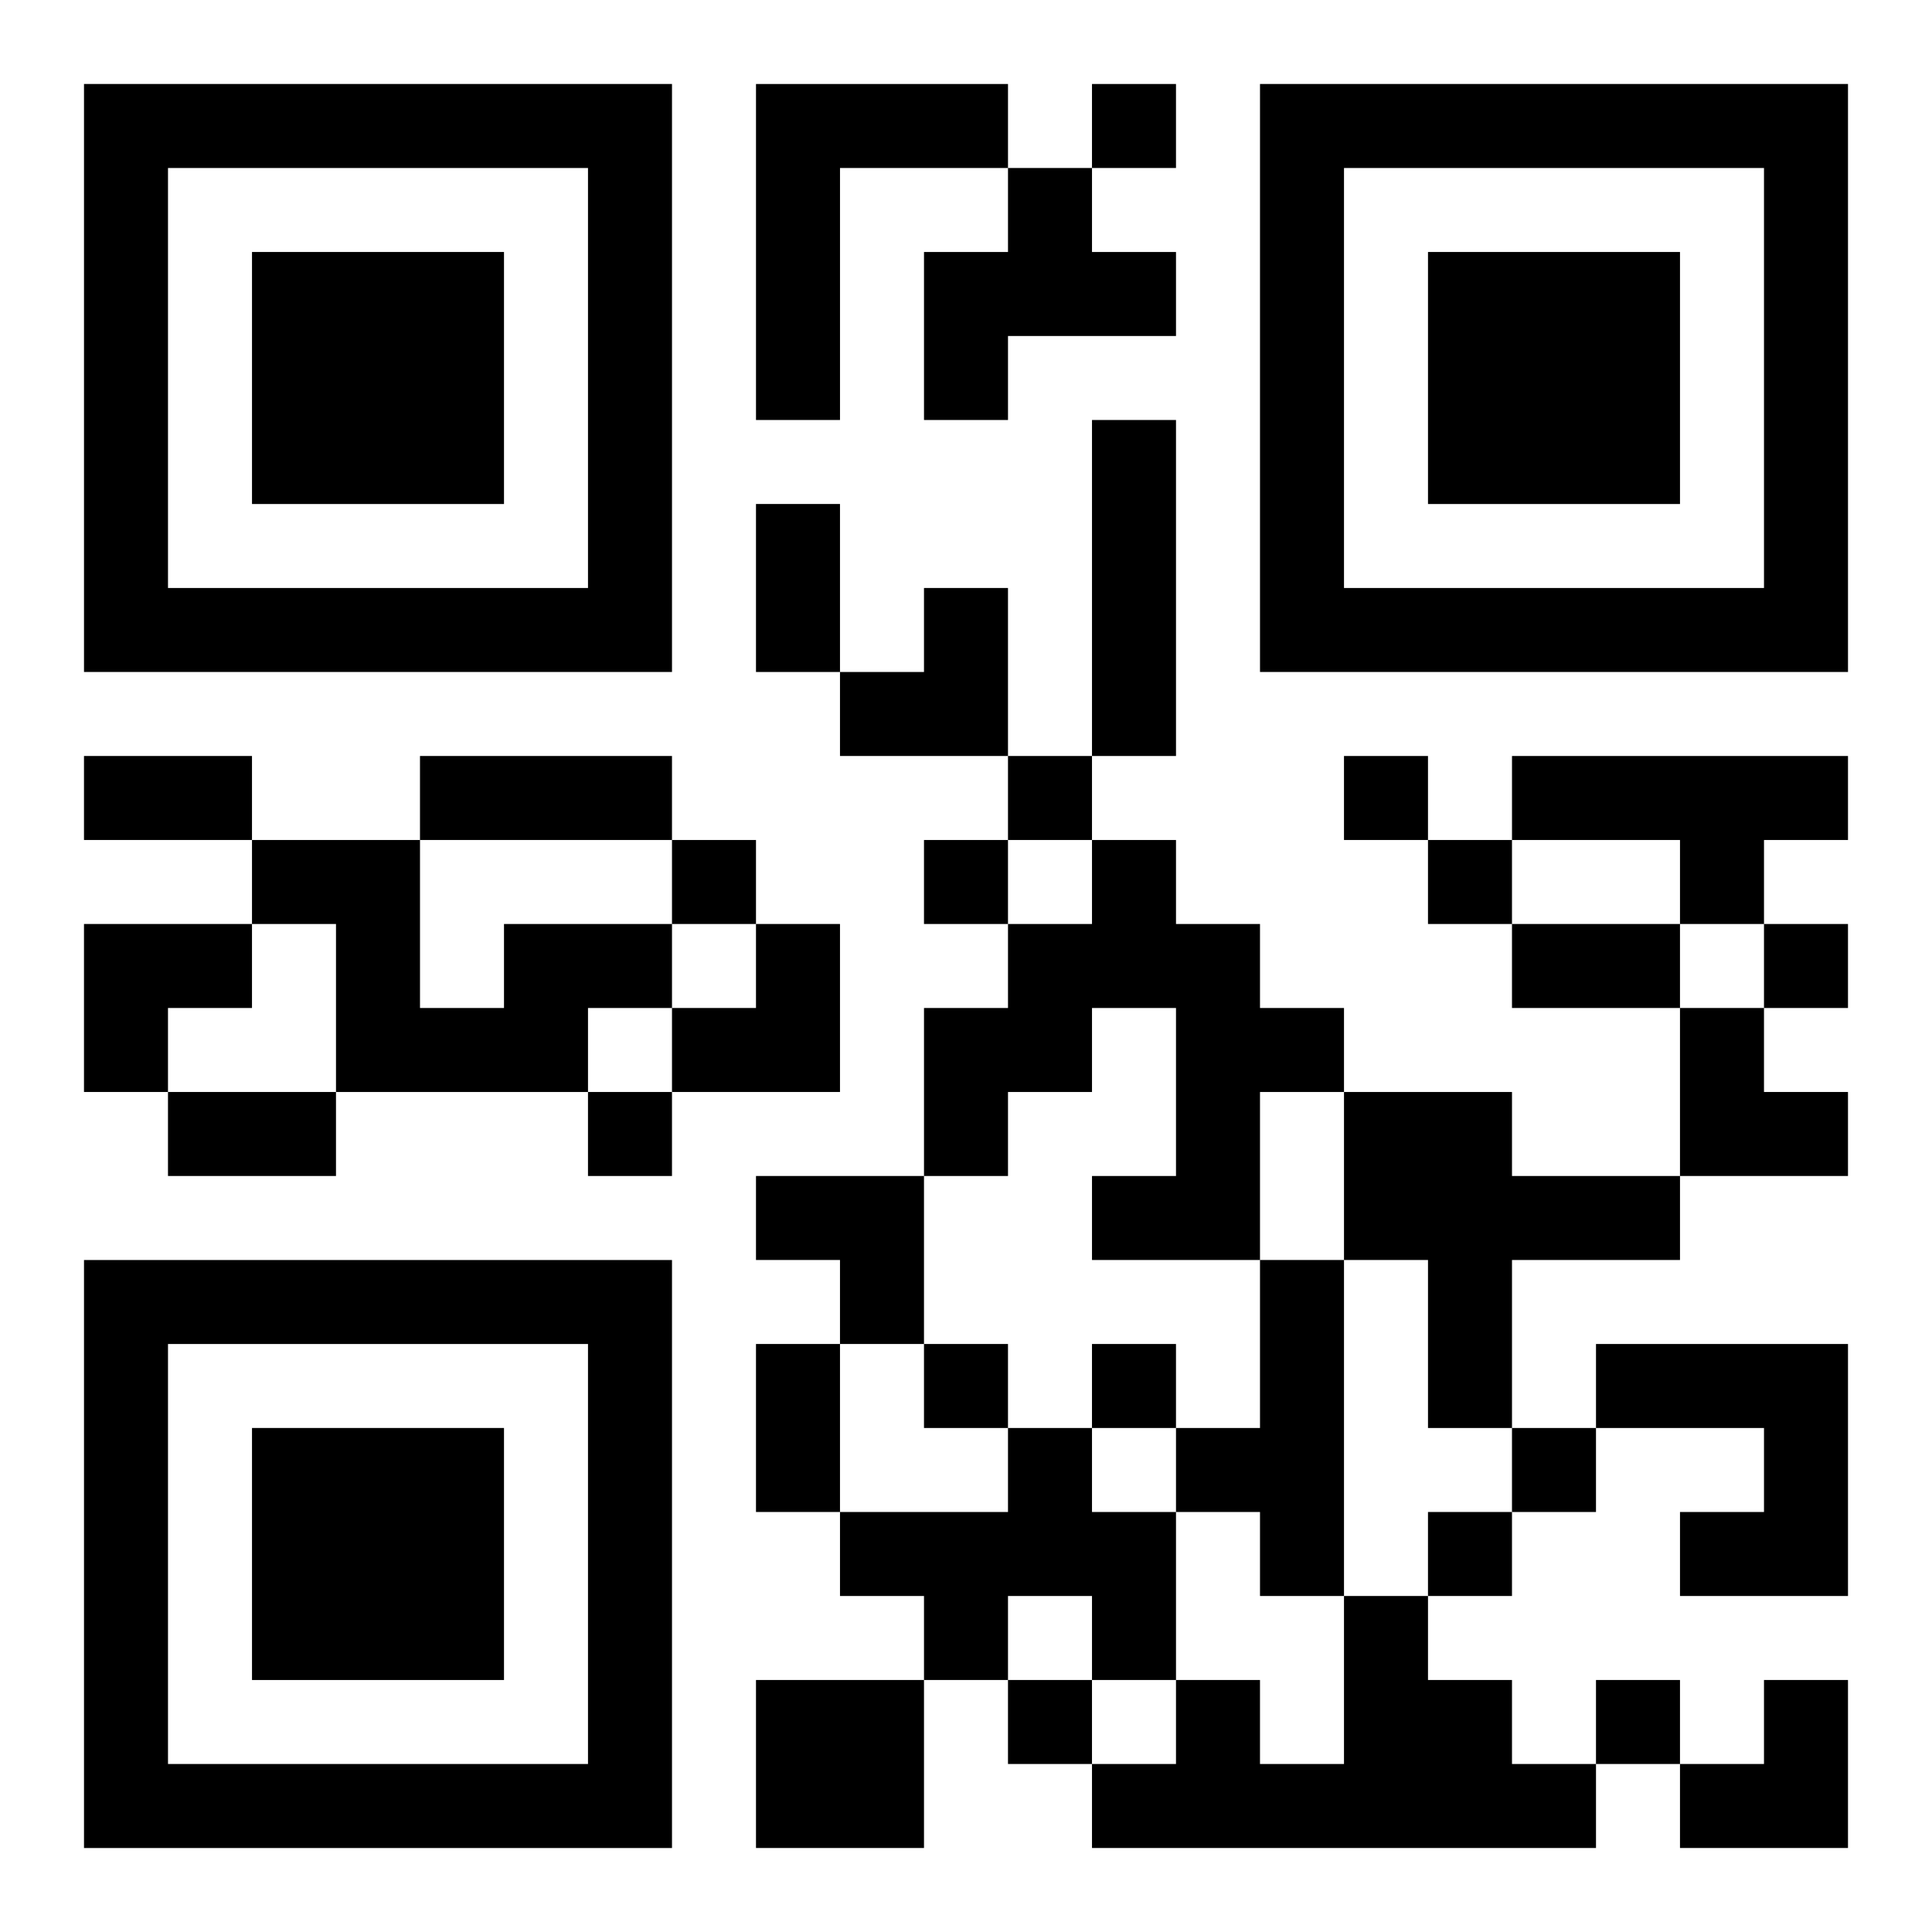
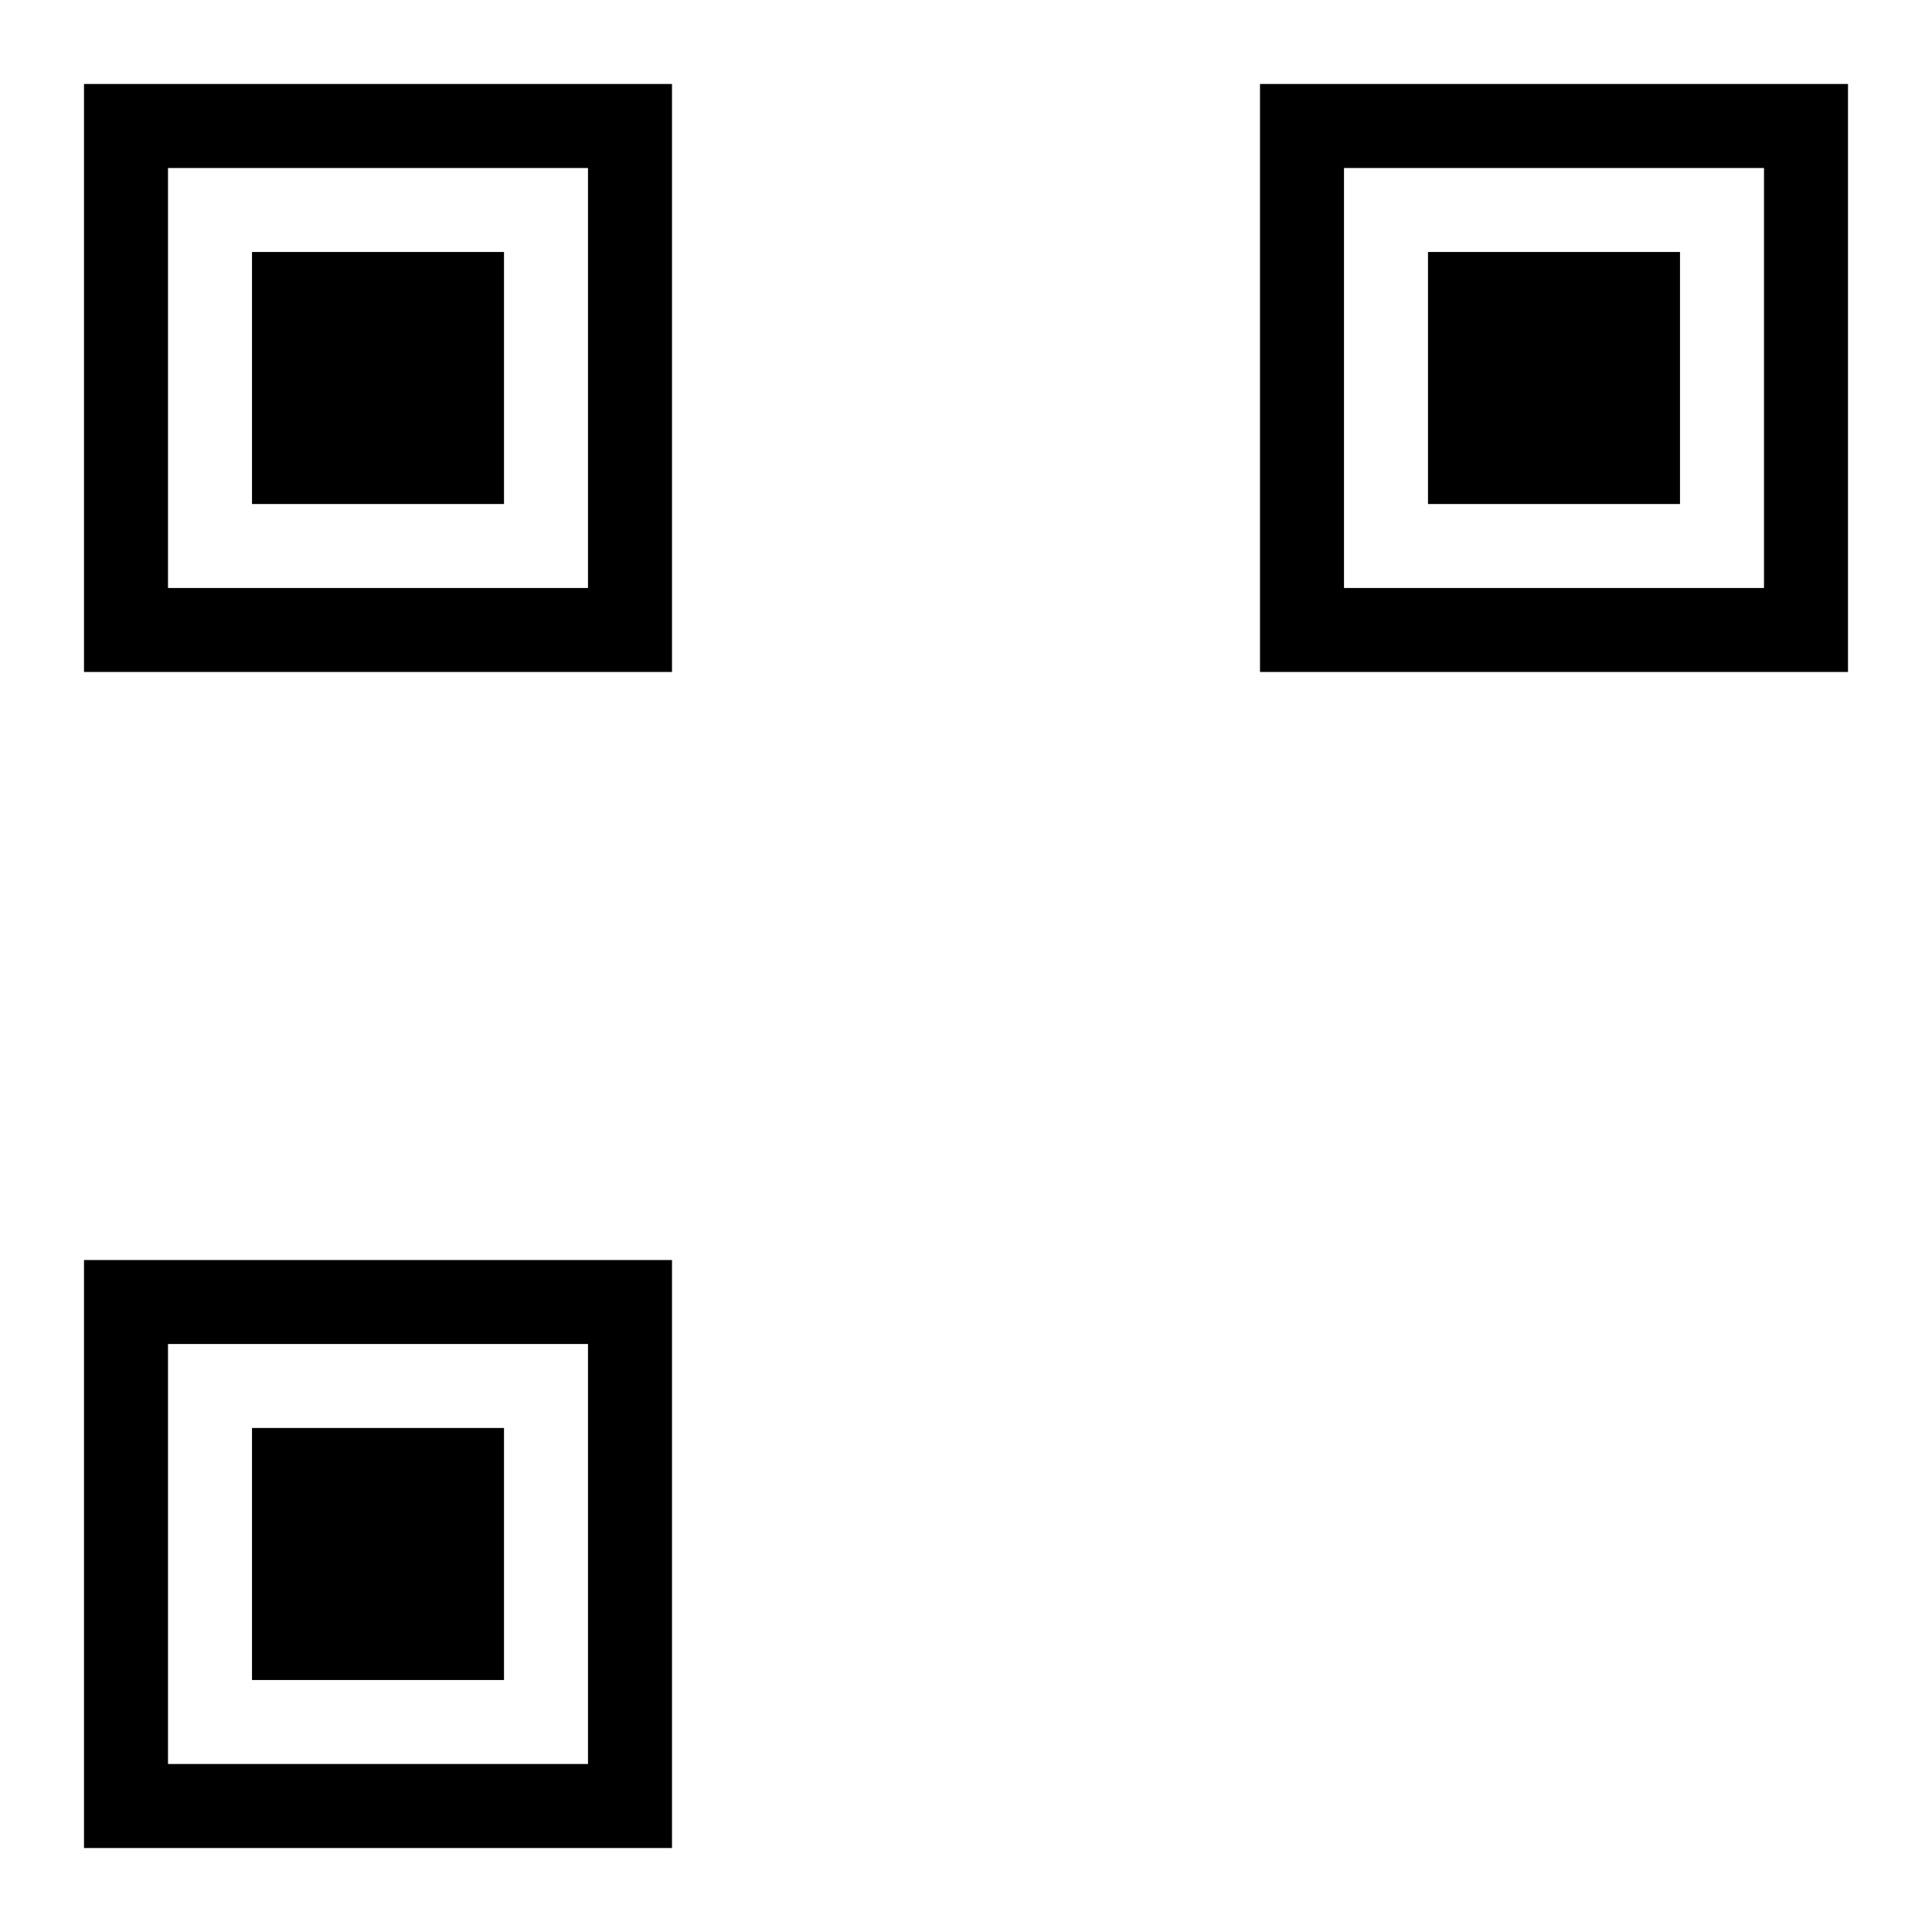
<svg xmlns="http://www.w3.org/2000/svg" xmlns:xlink="http://www.w3.org/1999/xlink" width="250" height="250" baseProfile="full" version="1.1" viewBox="-1 -1 23 23">
  <symbol id="a">
    <path d="m0 7v7h7v-7h-7zm1 1h5v5h-5v-5zm1 1v3h3v-3h-3z" />
  </symbol>
  <use y="-7" xlink:href="#a" />
  <use y="7" xlink:href="#a" />
  <use x="14" y="-7" xlink:href="#a" />
-   <path d="m8 0h3v1h-2v3h-1v-4m3 1h1v1h1v1h-2v1h-1v-2h1v-1m1 3h1v4h-1v-4m5 4h4v1h-1v1h-1v-1h-2v-1m-5 1h1v1h1v1h1v1h-1v2h-2v-1h1v-2h-1v1h-1v1h-1v-2h1v-1h1v-1m-7 1h2v1h-1v1h-3v-2h-1v-1h2v2h1v-1m10 2h2v1h2v1h-2v2h-1v-2h-1v-2m-1 2h1v4h-1v-1h-1v-1h1v-2m4 1h3v3h-2v-1h1v-1h-2v-1m-7 1h1v1h1v2h-1v-1h-1v1h-1v-1h-1v-1h2v-1m4 2h1v1h1v1h1v1h-6v-1h1v-1h1v1h1v-2m-7 1h2v2h-2v-2m4-19v1h1v-1h-1m-1 8v1h1v-1h-1m4 0v1h1v-1h-1m-8 1v1h1v-1h-1m3 0v1h1v-1h-1m6 0v1h1v-1h-1m4 1v1h1v-1h-1m-14 2v1h1v-1h-1m4 3v1h1v-1h-1m2 0v1h1v-1h-1m5 1v1h1v-1h-1m-1 1v1h1v-1h-1m-5 2v1h1v-1h-1m7 0v1h1v-1h-1m-10-14h1v2h-1v-2m-8 3h2v1h-2v-1m4 0h3v1h-3v-1m13 2h2v1h-2v-1m-16 2h2v1h-2v-1m7 3h1v2h-1v-2m1-9m1 0h1v2h-2v-1h1zm-10 4h2v1h-1v1h-1zm7 0m1 0h1v2h-2v-1h1zm11 1h1v1h1v1h-2zm-11 2h2v2h-1v-1h-1zm11 6m1 0h1v2h-2v-1h1z" />
</svg>